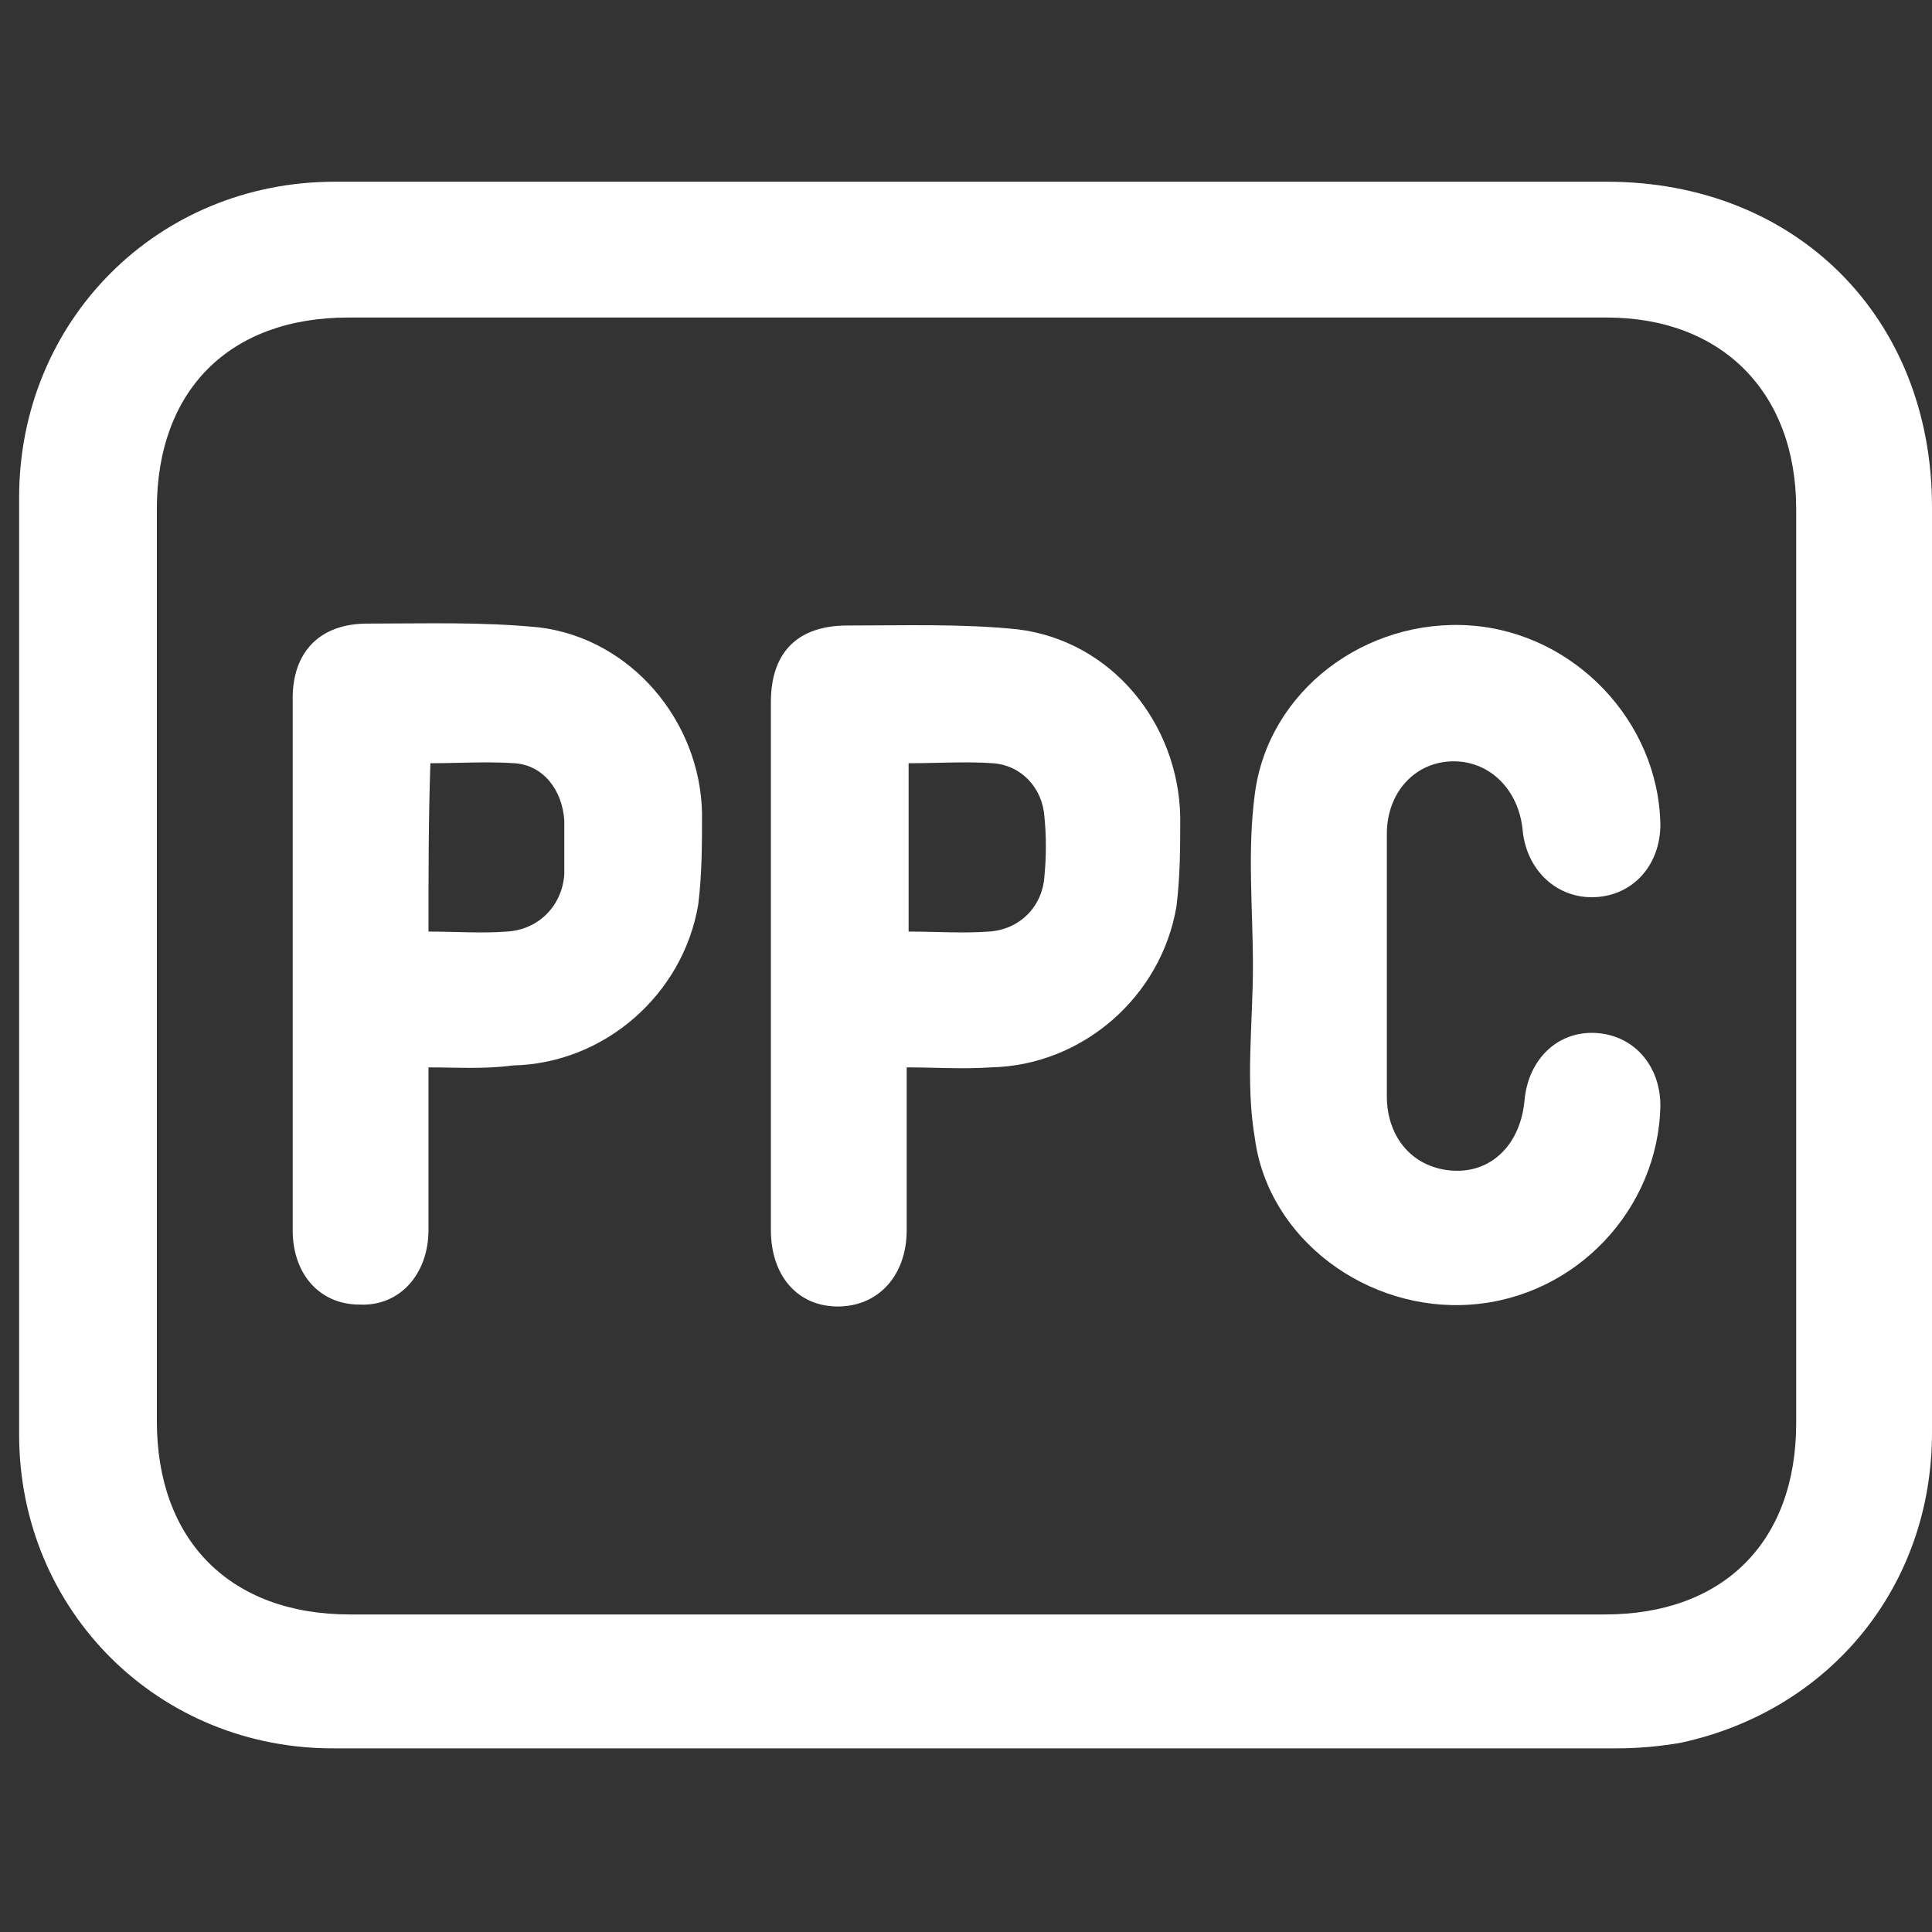
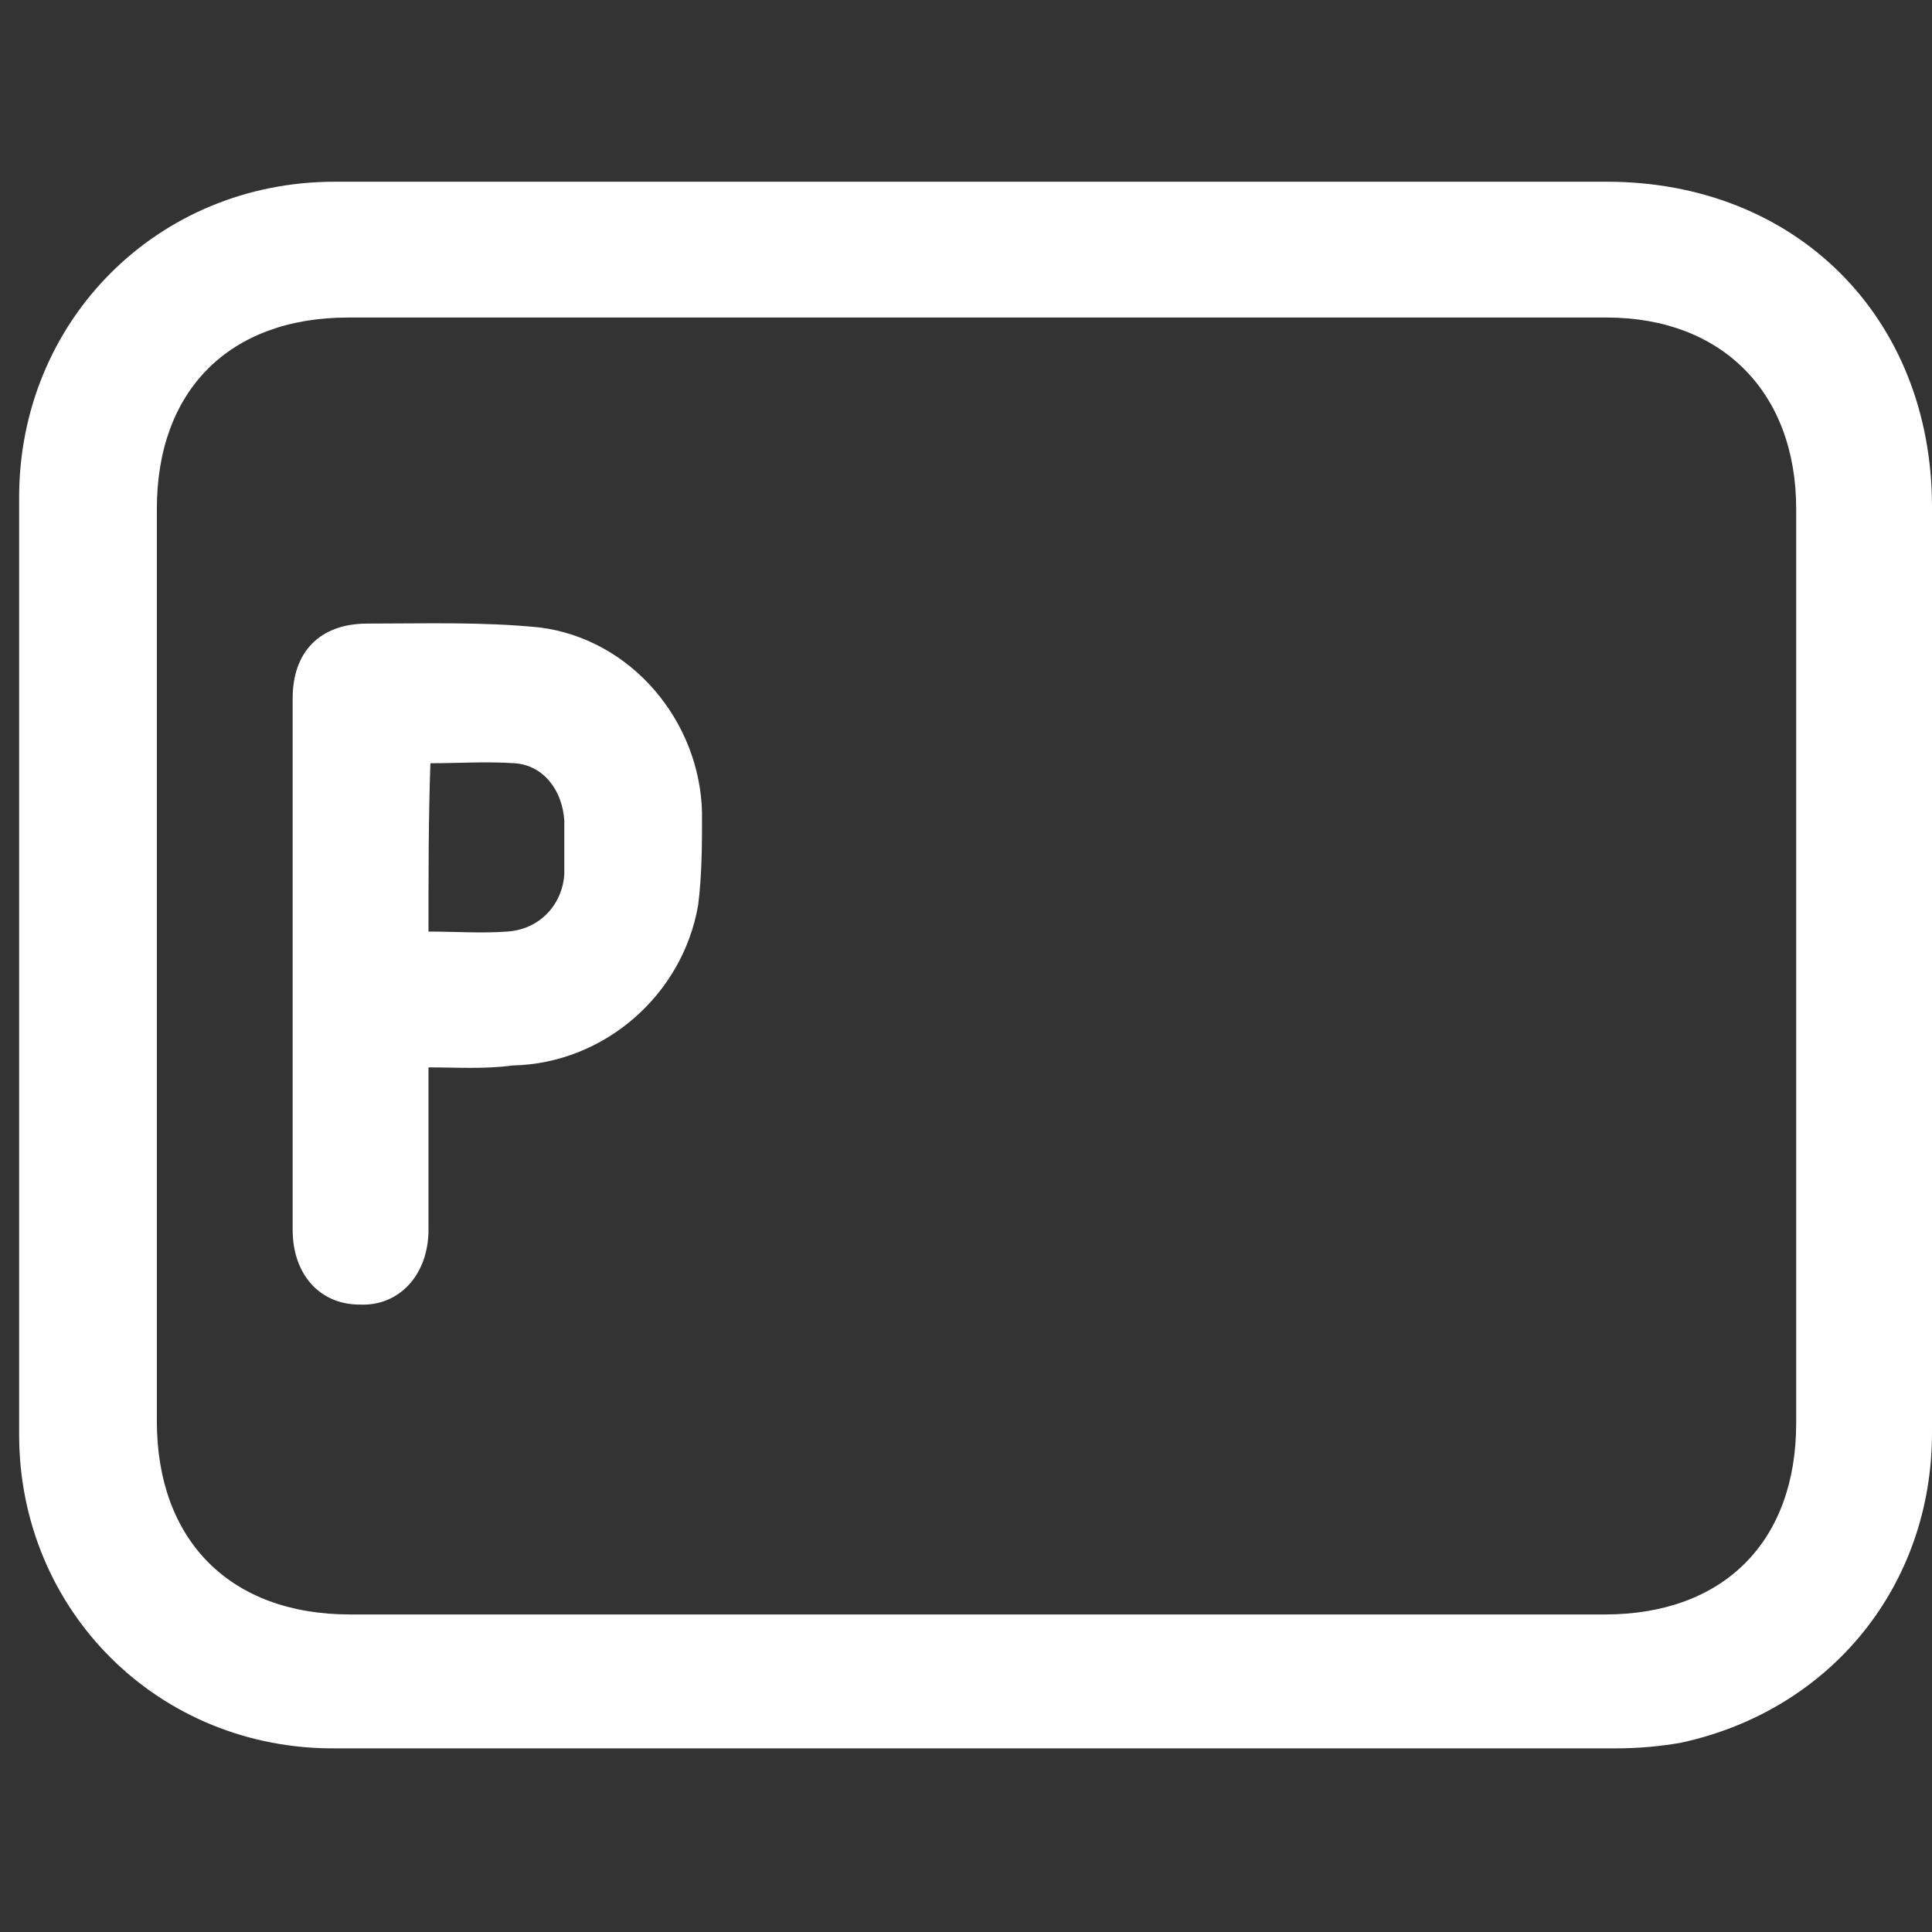
<svg xmlns="http://www.w3.org/2000/svg" id="Layer_1" x="0px" y="0px" viewBox="0 0 101 101" style="enable-background:new 0 0 101 101;" xml:space="preserve">
  <rect x="0" y="0" width="101" height="101" fill="#333333" stroke="none" />
  <style type="text/css">	.st0{fill:#FFFFFF;}</style>
  <g>
    <path class="st0" d="M51.1,9.5c11,0,21.9,0,32.9,0c9.9,0,17,7.1,17,17c0,16.1,0,32.3,0,48.4c0,8-5.3,14.5-13.1,16.2  c-1.1,0.2-2.3,0.3-3.4,0.3c-22.3,0-44.6,0-66.9,0C8.3,91.5,1,84.2,1,75c0-16.3,0-32.7,0-49C1,16.8,8.2,9.5,17.5,9.5  C28.7,9.5,39.9,9.5,51.1,9.5z M51,16.6c-10.9,0-21.9,0-32.8,0c-6.2,0-10,3.8-10,10c0,15.9,0,31.8,0,47.7c0,6.2,3.8,10.1,10.1,10.1  c21.9,0,43.7,0,65.6,0c6.2,0,10-3.8,10-10c0-15.9,0-31.9,0-47.8c0-6.1-3.9-10-9.9-10C72.9,16.6,61.9,16.6,51,16.6z" />
    <path class="st0" d="M22.4,55.8c0,3,0,5.8,0,8.5c0,2.3-1.5,4-3.6,3.9c-2.1,0-3.5-1.6-3.5-3.9c0-9.3,0-18.6,0-27.8  c0-2.4,1.4-3.9,3.9-3.9c3,0,6-0.1,9,0.2c4.8,0.6,8.4,4.9,8.5,9.7c0,1.6,0,3.2-0.2,4.8c-0.8,4.7-4.9,8.3-9.7,8.4  C25.3,55.9,23.9,55.8,22.4,55.8z M22.4,48.7c1.4,0,2.8,0.1,4.1,0c1.7-0.1,2.9-1.4,3-3c0-0.9,0-1.9,0-2.8c-0.1-1.6-1.1-2.9-2.6-3  c-1.5-0.1-2.9,0-4.4,0C22.4,42.8,22.4,45.7,22.4,48.7z" />
-     <path class="st0" d="M47.4,55.8c0,3,0,5.7,0,8.5c0,2.4-1.5,4-3.6,4c-2.1,0-3.5-1.6-3.5-4c0-9.2,0-18.4,0-27.6c0-2.6,1.4-4,4-4  c3,0,6-0.1,8.9,0.2c4.9,0.6,8.4,4.9,8.5,9.8c0,1.6,0,3.1-0.2,4.7c-0.8,4.7-4.9,8.3-9.7,8.4C50.3,55.9,48.9,55.8,47.4,55.8z   M47.5,48.7c1.5,0,2.8,0.1,4.2,0c1.6-0.1,2.8-1.3,2.9-2.9c0.1-1,0.1-2.1,0-3.1c-0.1-1.5-1.2-2.7-2.7-2.8c-1.4-0.1-2.9,0-4.4,0  C47.5,42.8,47.5,45.7,47.5,48.7z" />
-     <path class="st0" d="M65.5,50.5c0-3-0.3-6,0.1-9c0.7-5.4,5.8-9.2,11.3-8.8c5.4,0.4,9.8,5,9.9,10.4c0,2.1-1.4,3.7-3.4,3.8  c-2,0.1-3.6-1.4-3.8-3.5c-0.2-2.1-1.7-3.6-3.6-3.6c-2,0-3.5,1.6-3.5,3.8c0,4.6,0,9.1,0,13.7c0,2.2,1.4,3.8,3.5,3.9  c2,0.1,3.5-1.4,3.7-3.7c0.2-2.1,1.7-3.6,3.7-3.5c2,0.1,3.4,1.7,3.4,3.8c-0.1,5.4-4.4,10-9.9,10.4c-5.4,0.4-10.6-3.4-11.3-8.7  C65.1,56.6,65.5,53.5,65.5,50.5C65.5,50.5,65.5,50.5,65.5,50.5z" />
  </g>
</svg>